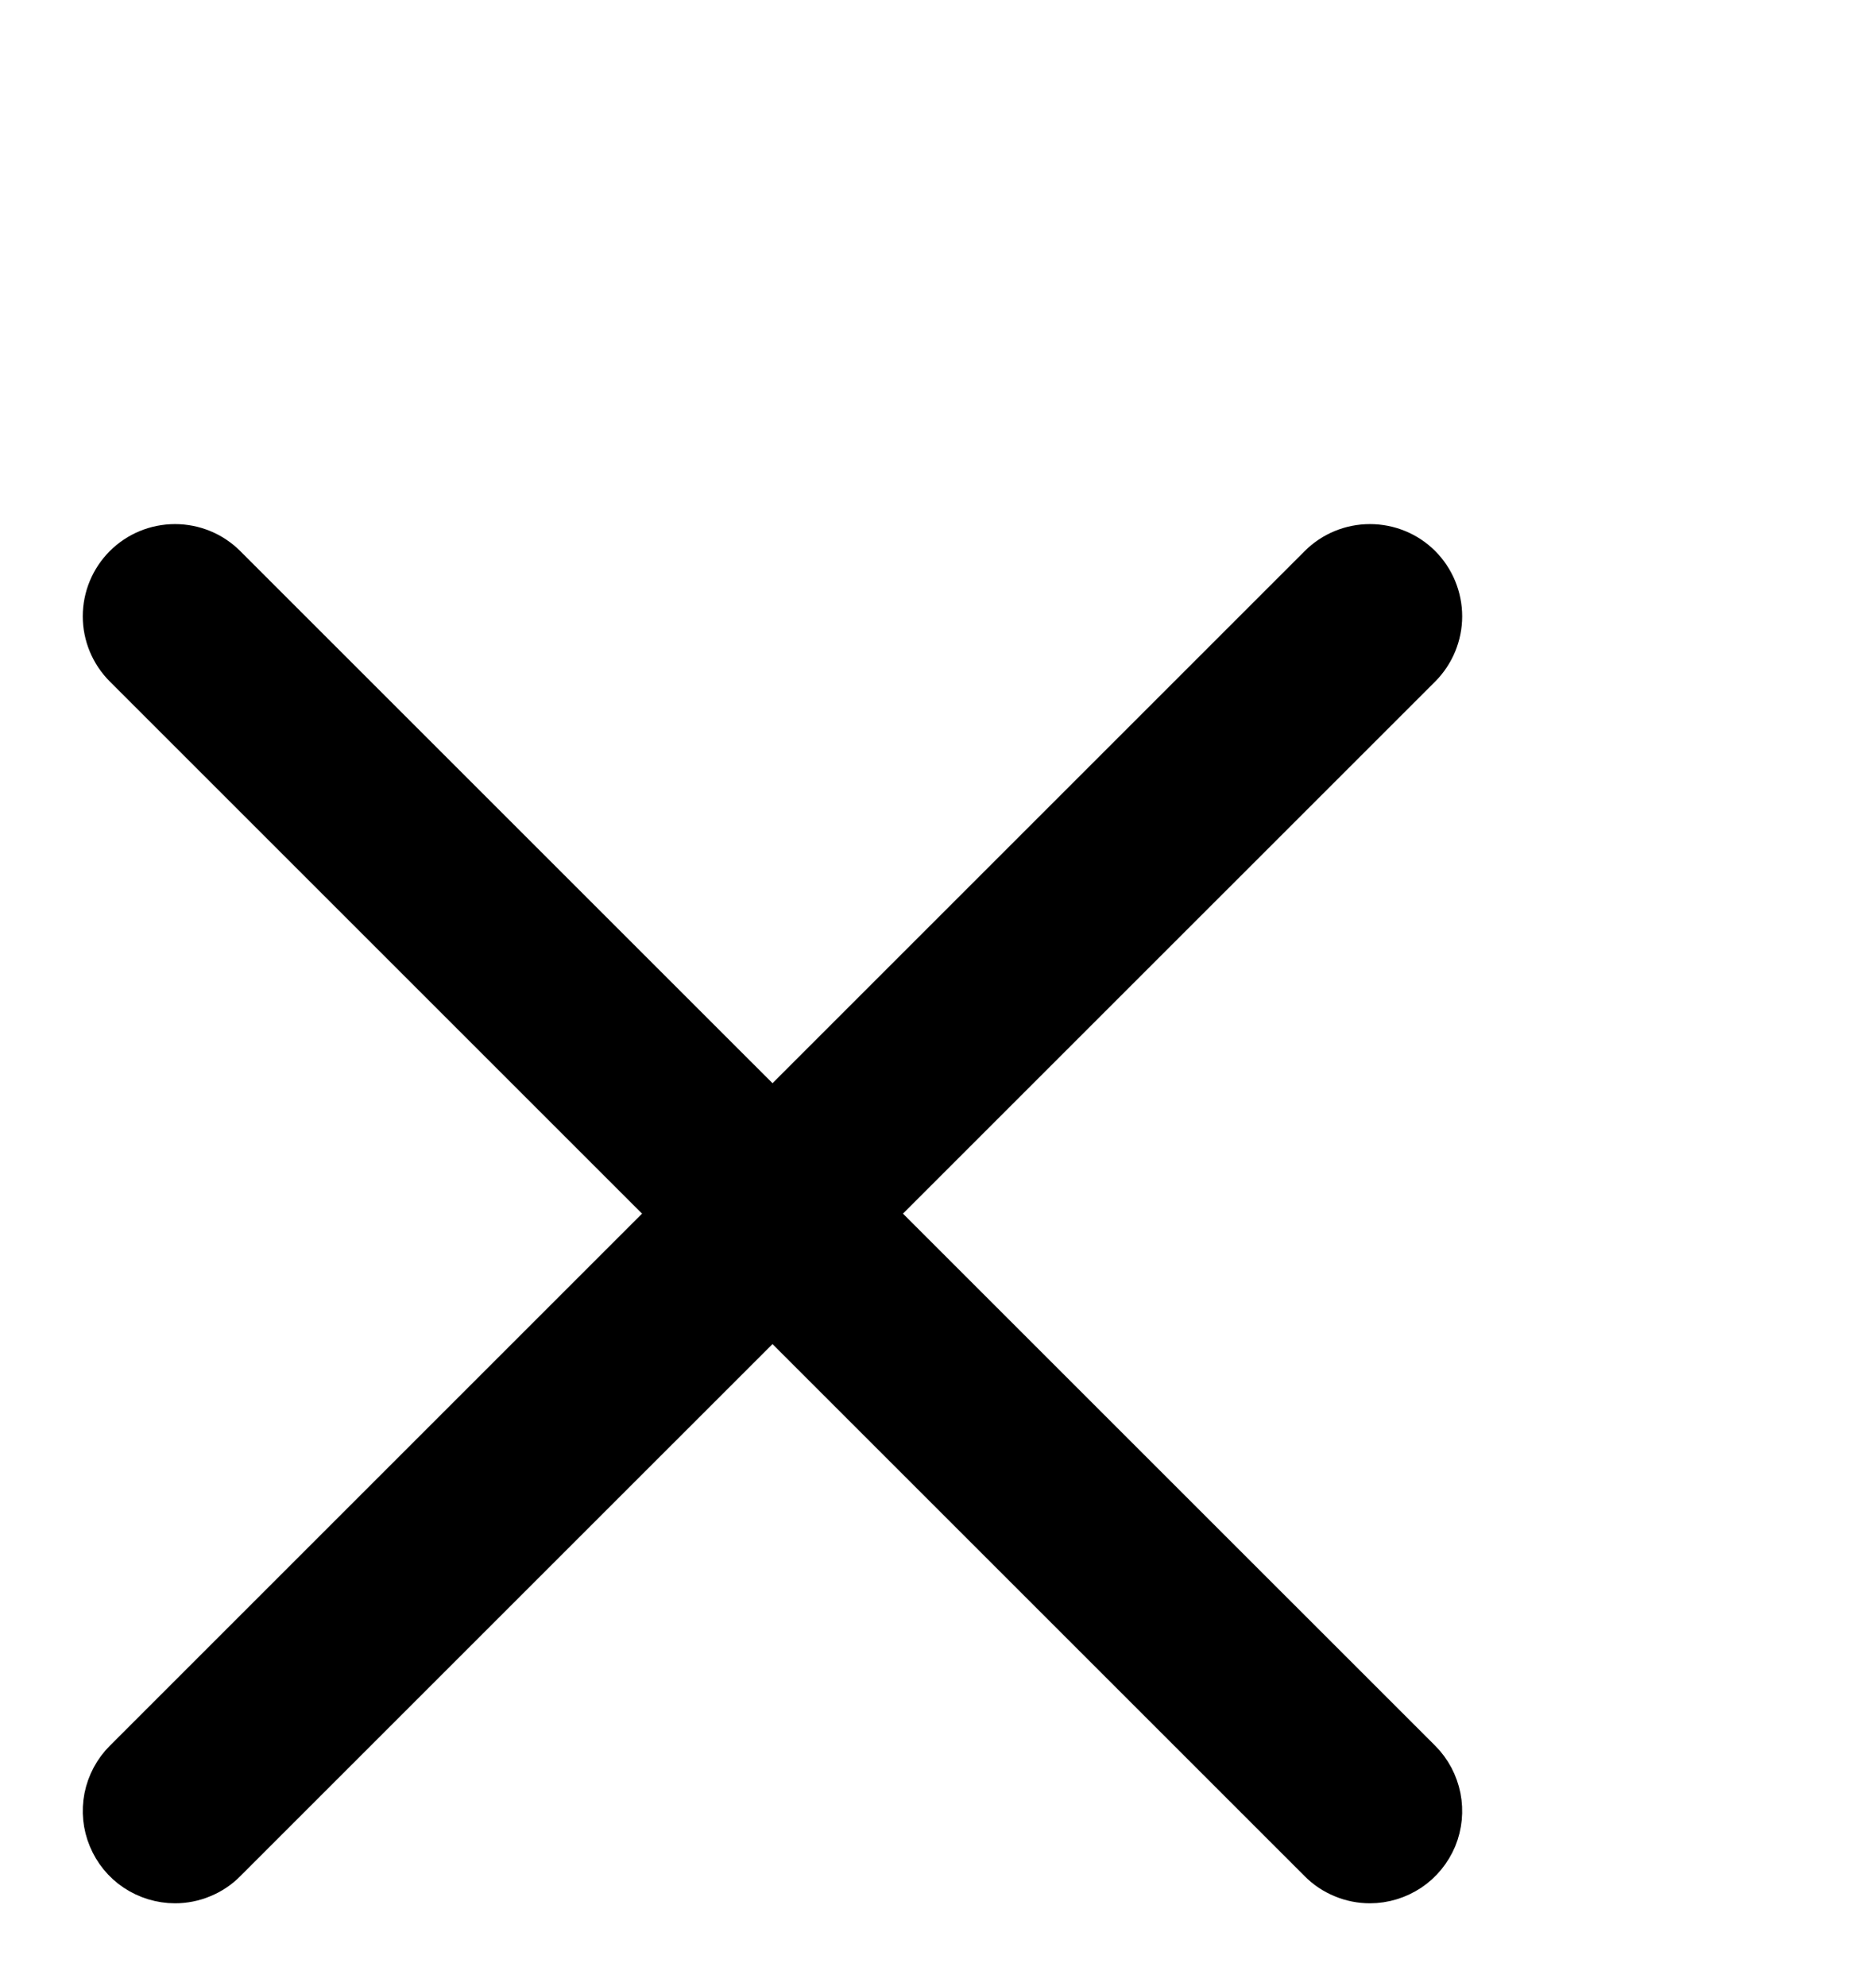
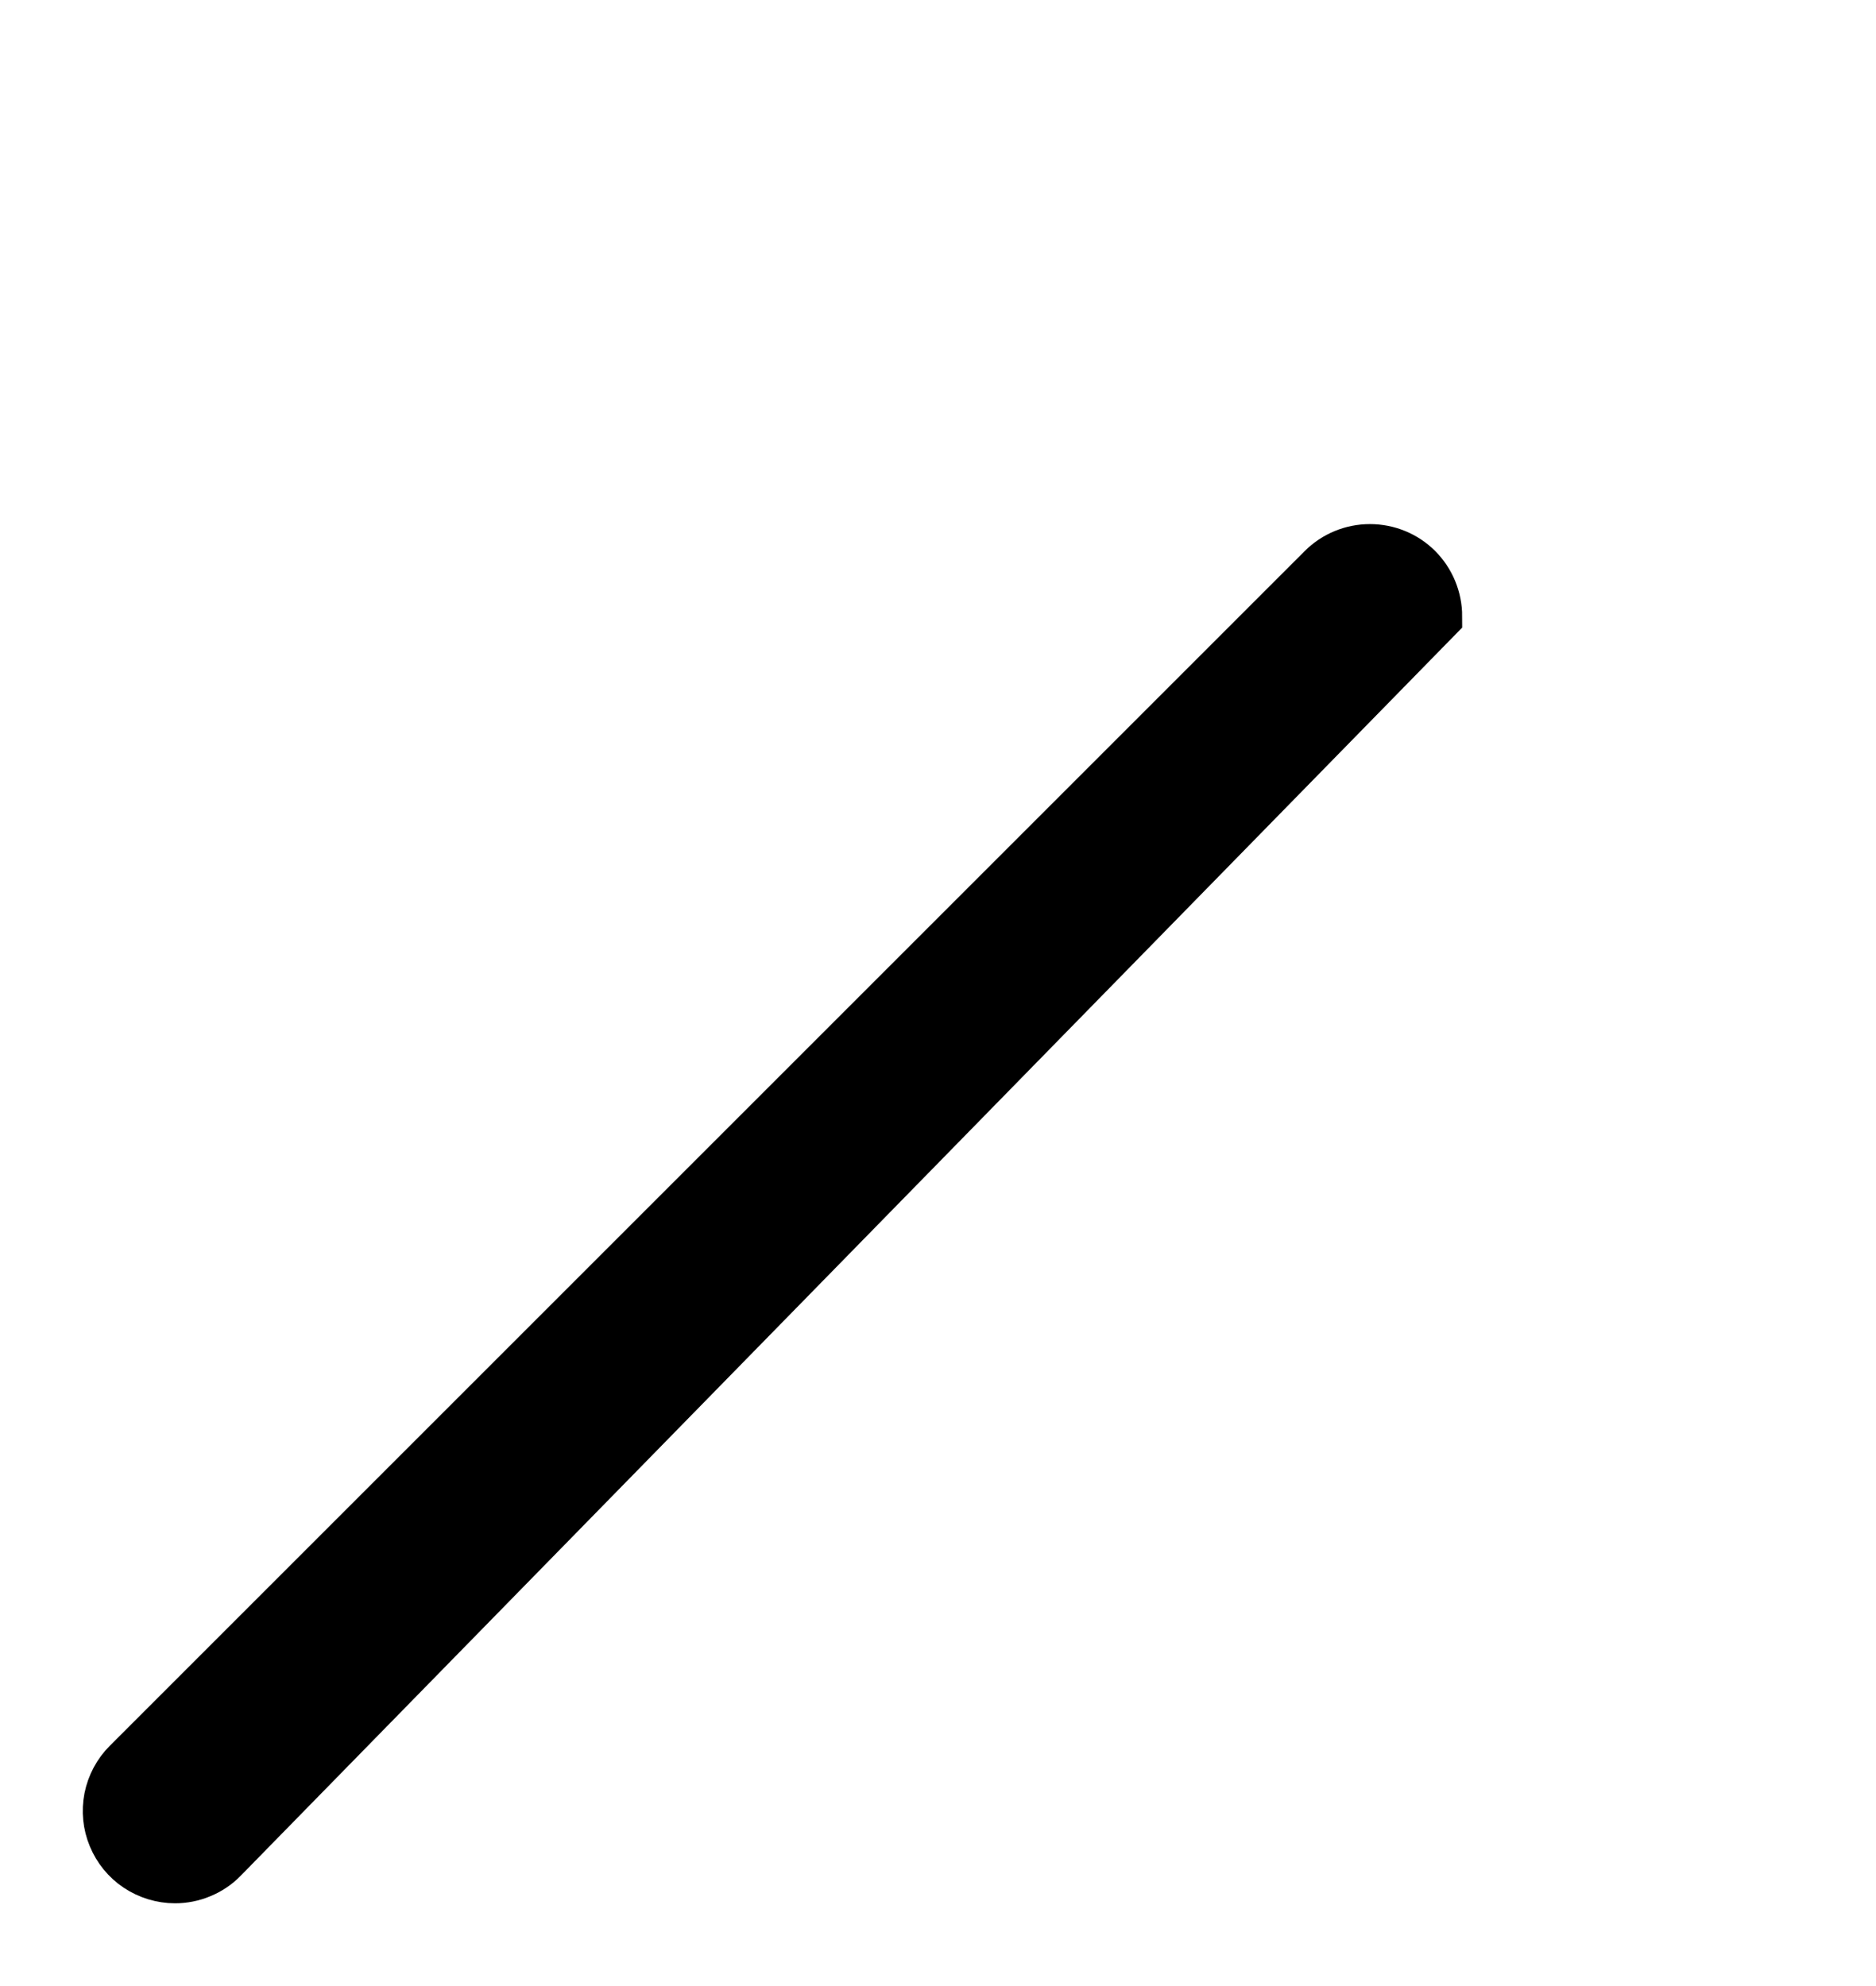
<svg xmlns="http://www.w3.org/2000/svg" width="17" height="18" viewBox="0 0 17 18" fill="none">
-   <path d="M1.586 17C1.47 17 1.357 16.965 1.26 16.901C1.164 16.837 1.089 16.745 1.045 16.638C1 16.531 0.989 16.413 1.011 16.3C1.034 16.186 1.09 16.081 1.172 15.999L12 5.171C12.11 5.061 12.259 5 12.414 5C12.57 5 12.719 5.061 12.829 5.171C12.938 5.281 13 5.43 13 5.586C13 5.741 12.938 5.89 12.829 6L2 16.828C1.946 16.883 1.881 16.926 1.81 16.955C1.739 16.985 1.663 17 1.586 17Z" fill="black" stroke="black" stroke-width="0.5" />
-   <path d="M12.414 17C12.337 17 12.261 16.985 12.19 16.955C12.119 16.926 12.054 16.883 12 16.828L1.172 6C1.062 5.89 1 5.741 1 5.586C1 5.43 1.062 5.281 1.172 5.171C1.282 5.061 1.431 5 1.586 5C1.741 5 1.89 5.061 2 5.171L12.829 15.999C12.911 16.081 12.966 16.186 12.989 16.3C13.011 16.413 13 16.531 12.956 16.638C12.911 16.745 12.836 16.837 12.74 16.901C12.643 16.965 12.53 17 12.414 17Z" fill="black" stroke="black" stroke-width="0.5" />
+   <path d="M1.586 17C1.47 17 1.357 16.965 1.26 16.901C1.164 16.837 1.089 16.745 1.045 16.638C1 16.531 0.989 16.413 1.011 16.3C1.034 16.186 1.09 16.081 1.172 15.999L12 5.171C12.11 5.061 12.259 5 12.414 5C12.57 5 12.719 5.061 12.829 5.171C12.938 5.281 13 5.43 13 5.586L2 16.828C1.946 16.883 1.881 16.926 1.81 16.955C1.739 16.985 1.663 17 1.586 17Z" fill="black" stroke="black" stroke-width="0.5" />
</svg>